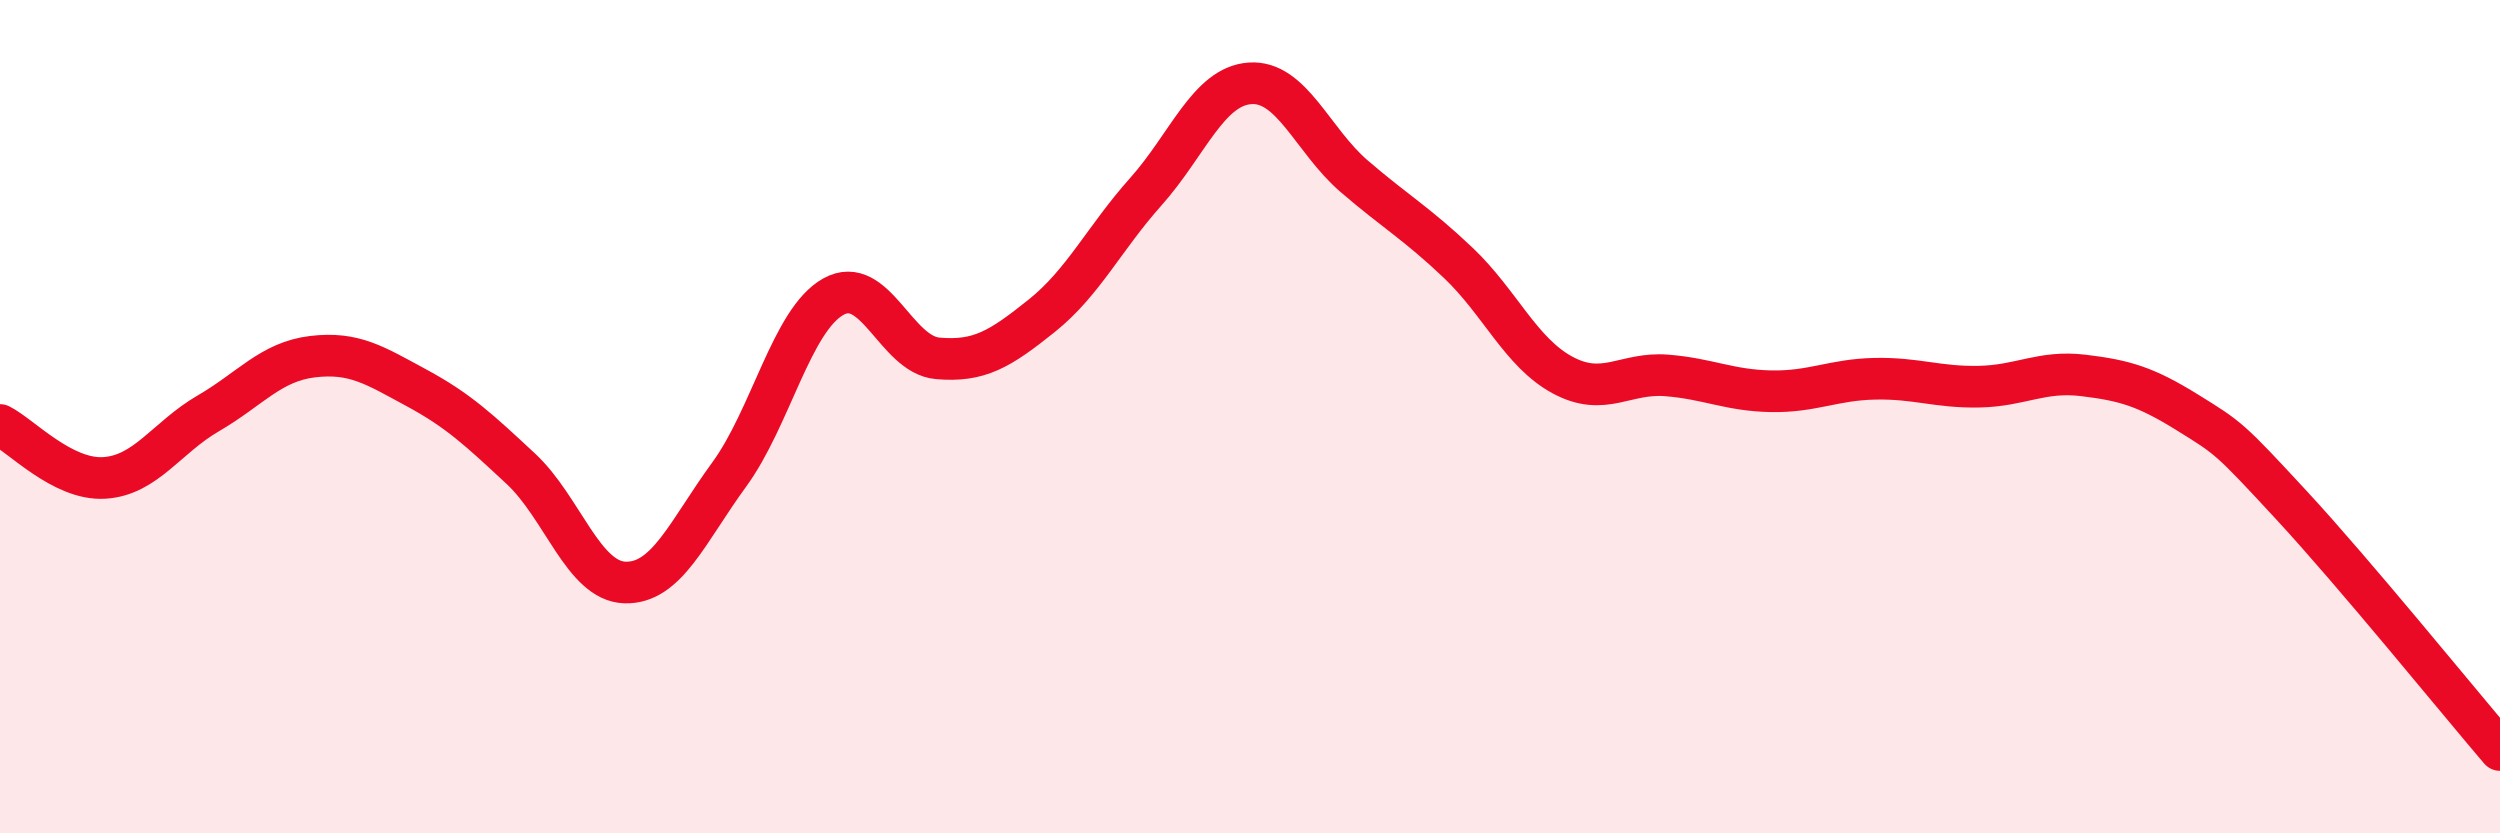
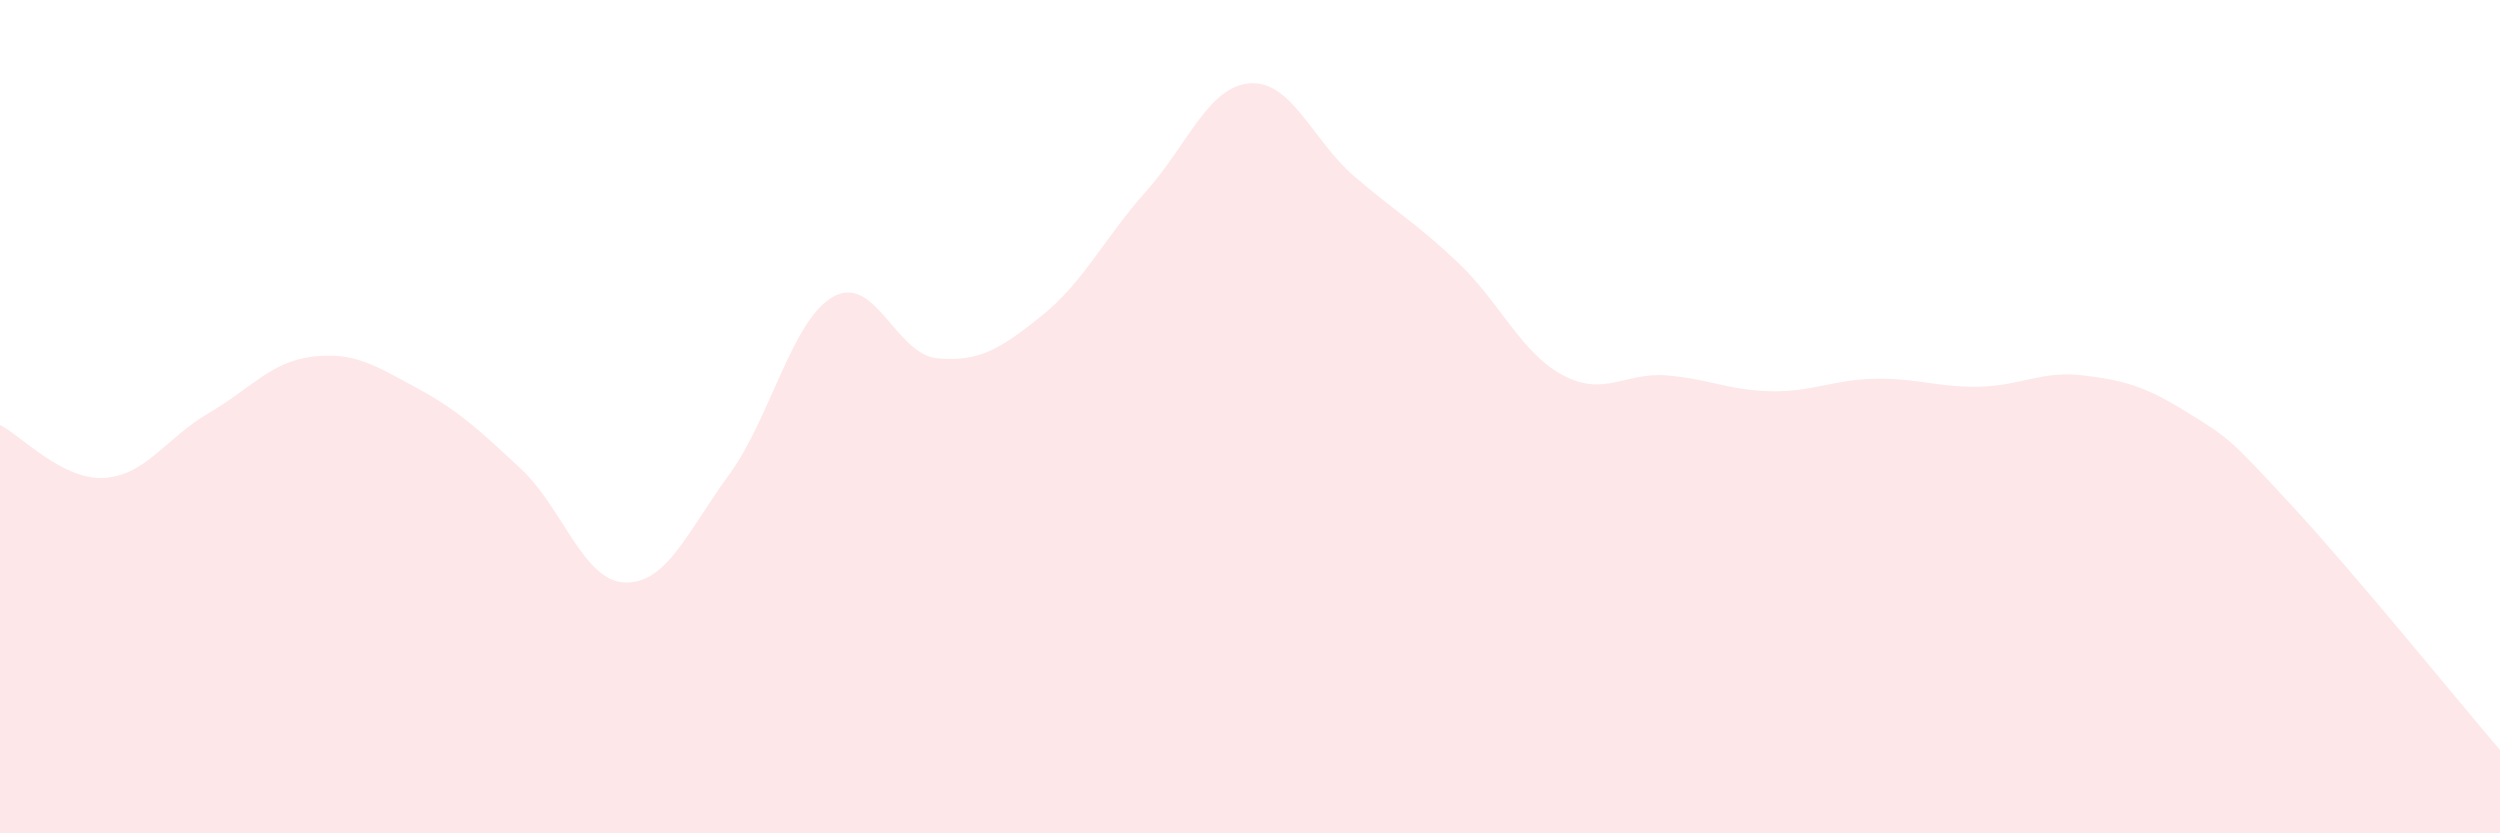
<svg xmlns="http://www.w3.org/2000/svg" width="60" height="20" viewBox="0 0 60 20">
  <path d="M 0,10.2 C 0.5,10.45 1.5,11.53 2.5,11.47 C 3.5,11.41 4,10.5 5,9.92 C 6,9.34 6.5,8.68 7.5,8.56 C 8.5,8.44 9,8.77 10,9.31 C 11,9.85 11.5,10.32 12.5,11.25 C 13.5,12.18 14,13.95 15,13.98 C 16,14.01 16.5,12.76 17.5,11.39 C 18.5,10.02 19,7.68 20,7.12 C 21,6.56 21.5,8.51 22.5,8.6 C 23.5,8.69 24,8.38 25,7.58 C 26,6.78 26.5,5.72 27.5,4.6 C 28.5,3.48 29,2.07 30,2 C 31,1.93 31.5,3.37 32.5,4.23 C 33.5,5.09 34,5.36 35,6.31 C 36,7.26 36.5,8.46 37.5,9 C 38.5,9.54 39,8.93 40,9.01 C 41,9.09 41.5,9.37 42.5,9.39 C 43.5,9.41 44,9.11 45,9.09 C 46,9.07 46.5,9.3 47.5,9.28 C 48.5,9.26 49,8.89 50,9.01 C 51,9.13 51.5,9.28 52.5,9.9 C 53.5,10.52 53.5,10.51 55,12.13 C 56.5,13.75 59,16.83 60,18L60 20L0 20Z" fill="#EB0A25" opacity="0.1" stroke-linecap="round" stroke-linejoin="round" />
-   <path d="M 0,10.2 C 0.5,10.45 1.5,11.53 2.5,11.47 C 3.5,11.41 4,10.5 5,9.92 C 6,9.34 6.5,8.68 7.5,8.56 C 8.5,8.44 9,8.77 10,9.31 C 11,9.85 11.5,10.32 12.5,11.25 C 13.5,12.18 14,13.95 15,13.98 C 16,14.01 16.5,12.76 17.5,11.39 C 18.5,10.02 19,7.68 20,7.12 C 21,6.56 21.5,8.51 22.5,8.6 C 23.5,8.69 24,8.38 25,7.58 C 26,6.78 26.5,5.72 27.5,4.6 C 28.5,3.48 29,2.07 30,2 C 31,1.93 31.5,3.37 32.5,4.23 C 33.5,5.09 34,5.36 35,6.31 C 36,7.26 36.5,8.46 37.5,9 C 38.5,9.54 39,8.93 40,9.01 C 41,9.09 41.5,9.37 42.5,9.39 C 43.5,9.41 44,9.11 45,9.09 C 46,9.07 46.5,9.3 47.5,9.28 C 48.5,9.26 49,8.89 50,9.01 C 51,9.13 51.5,9.28 52.5,9.9 C 53.5,10.52 53.5,10.51 55,12.13 C 56.5,13.75 59,16.83 60,18" stroke="#EB0A25" stroke-width="1" fill="none" stroke-linecap="round" stroke-linejoin="round" />
</svg>